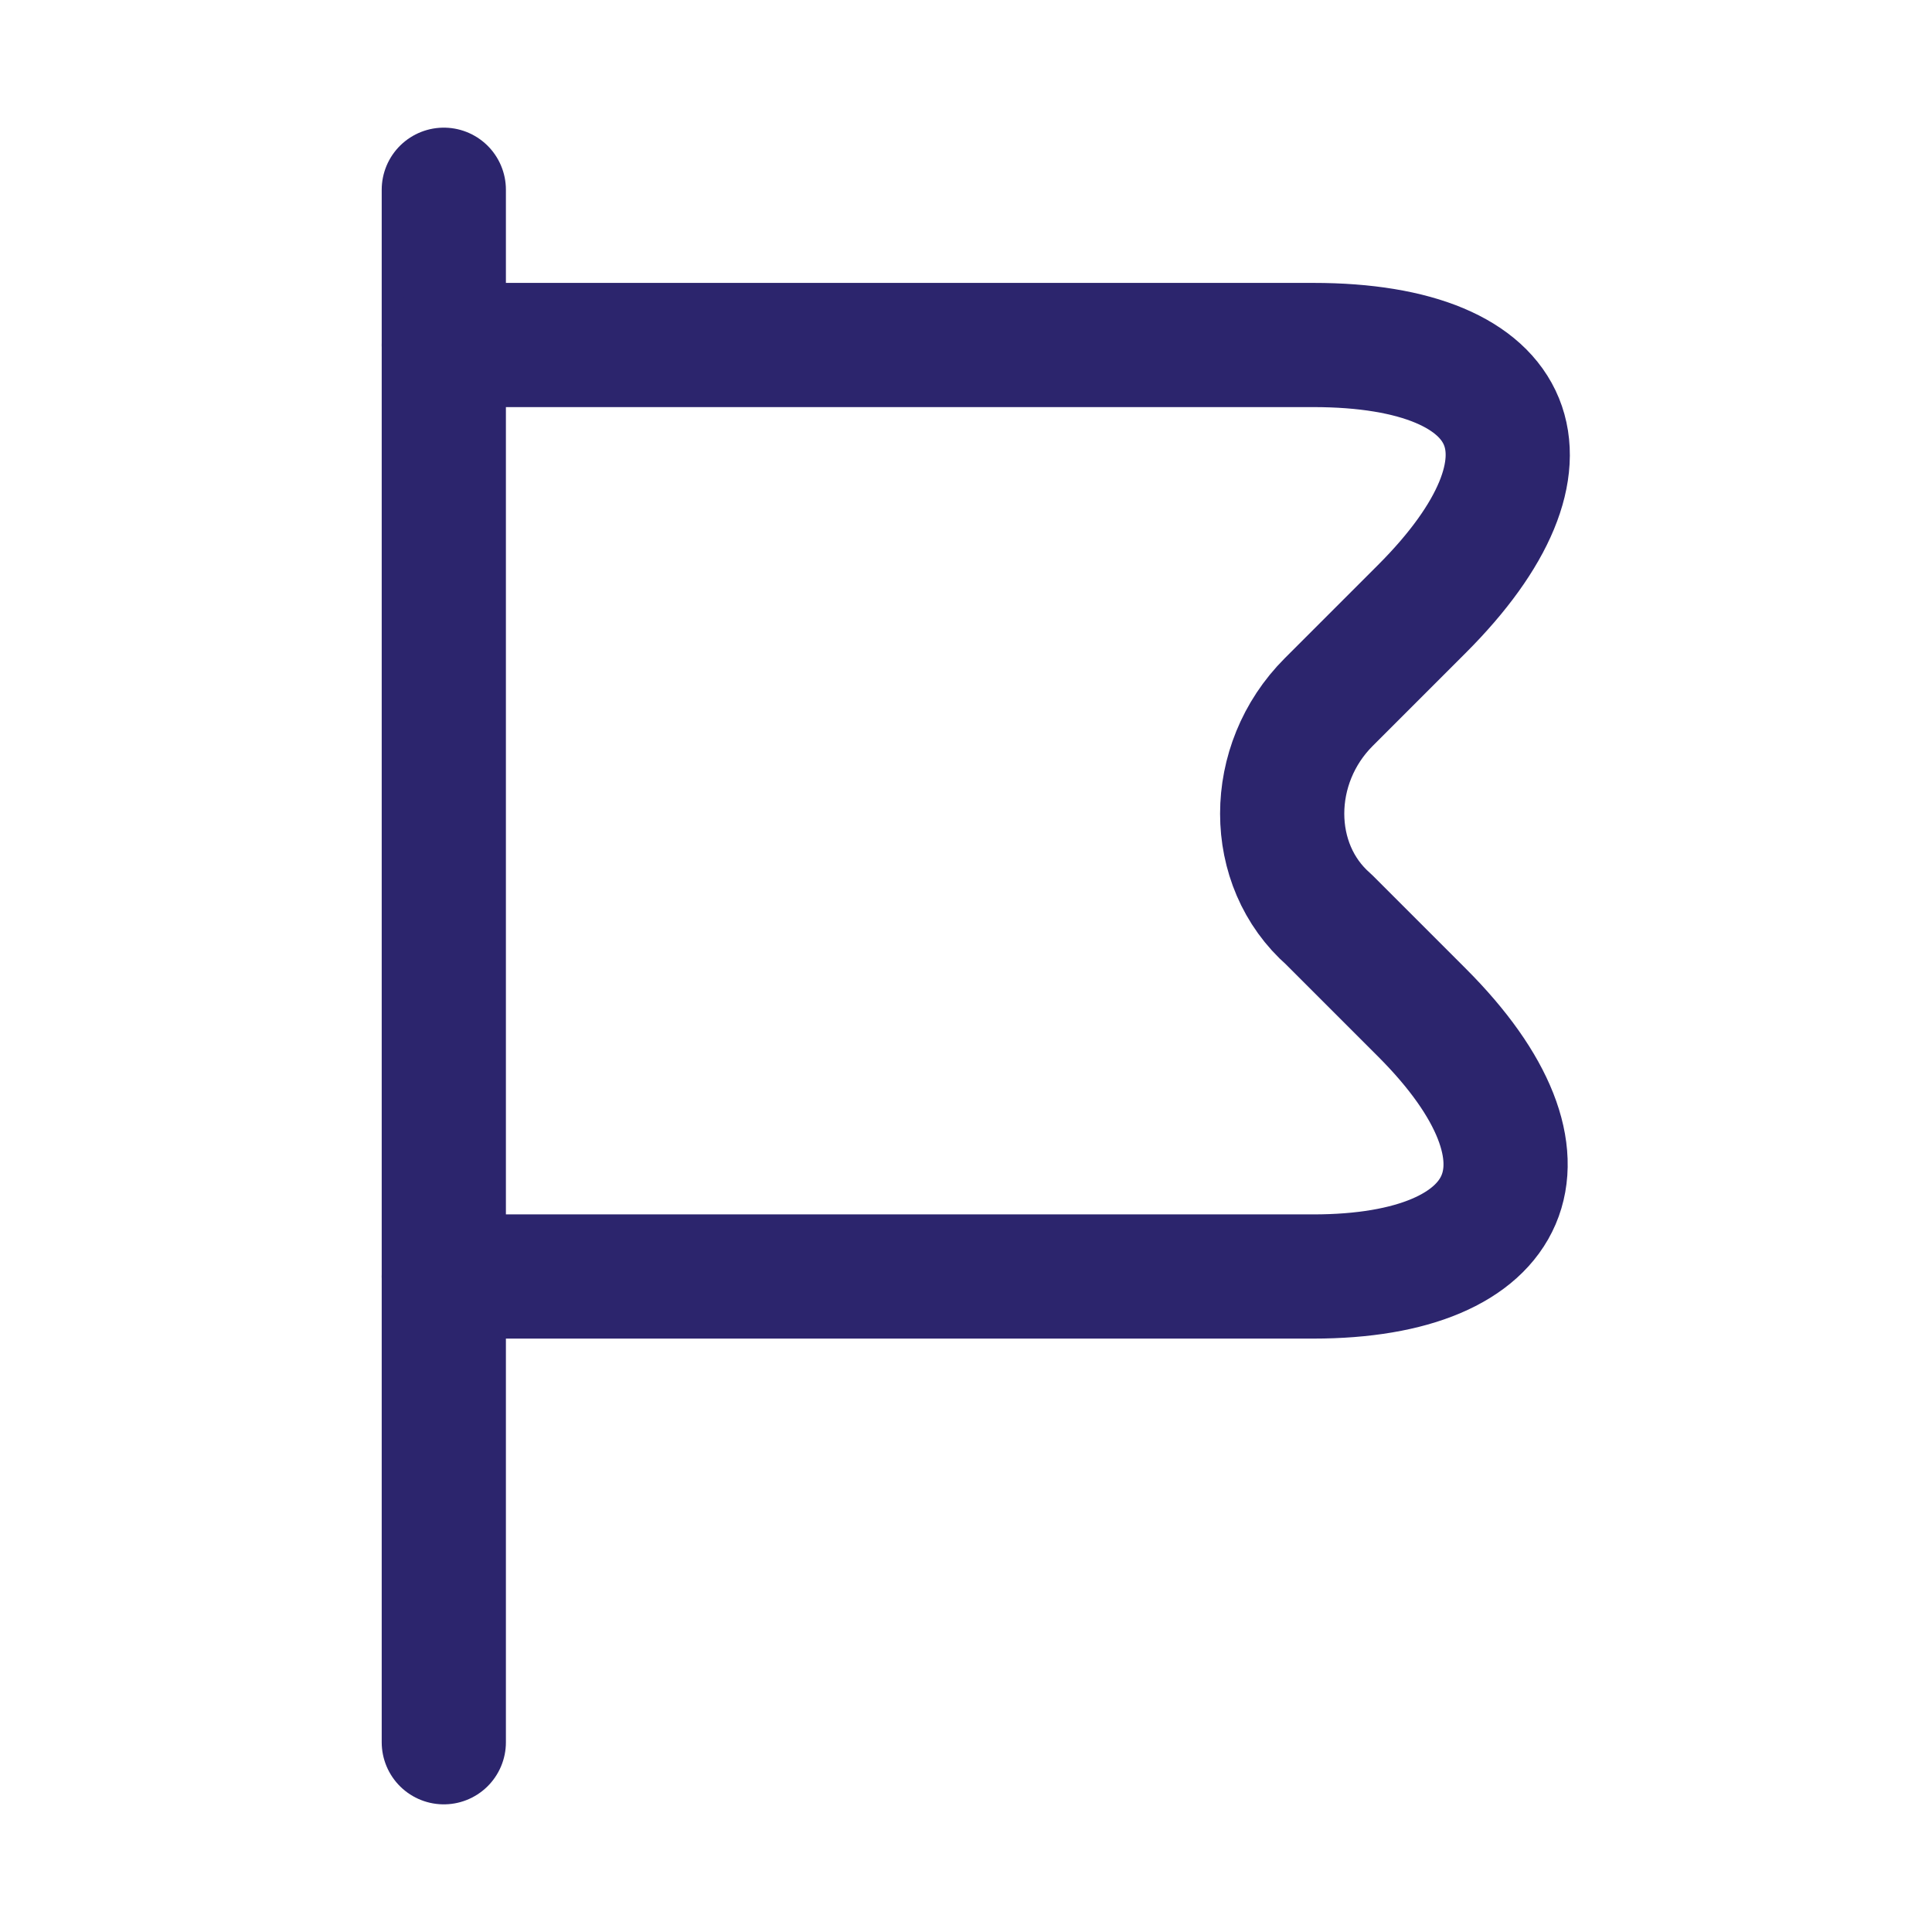
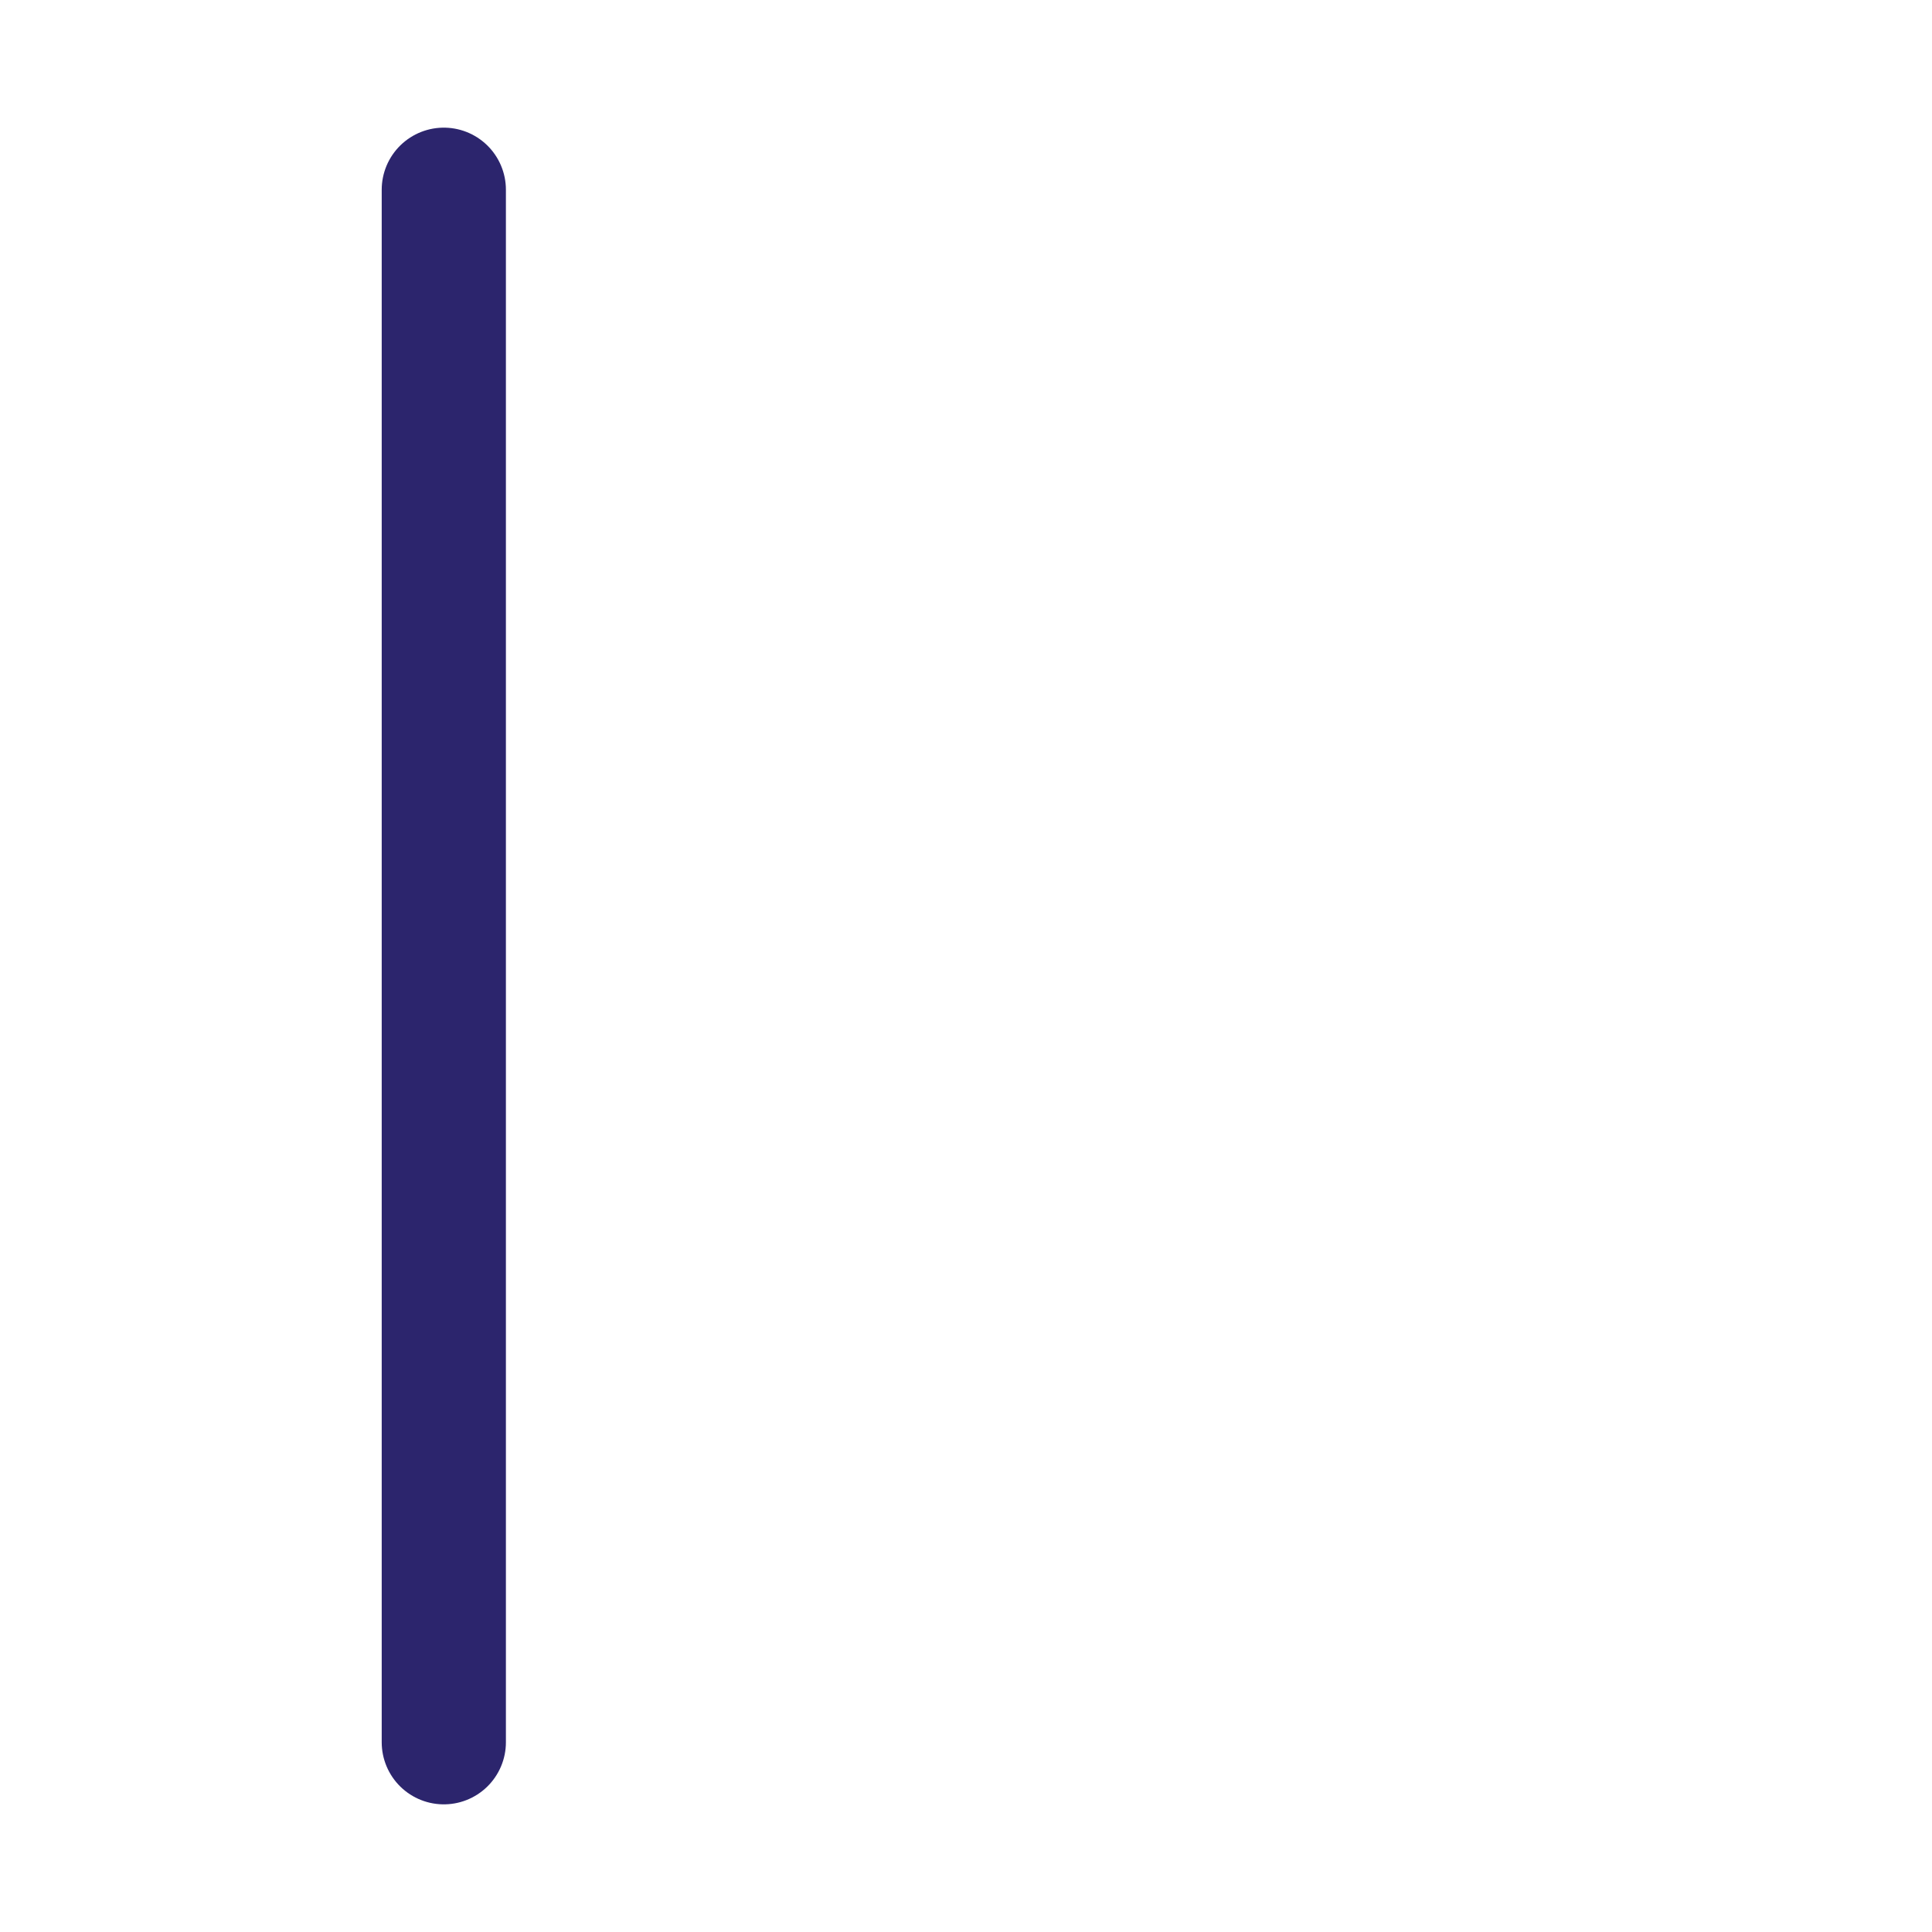
<svg xmlns="http://www.w3.org/2000/svg" width="42" height="42" viewBox="0 0 42 42" fill="none">
  <path d="M9.648 4.125V37.875" stroke="#2C256D" stroke-width="2.7" stroke-miterlimit="10" stroke-linecap="round" stroke-linejoin="round" />
-   <path d="M9.648 7.5H28.548C33.105 7.5 34.117 10.031 30.911 13.237L28.886 15.262C27.536 16.612 27.536 18.806 28.886 19.987L30.911 22.012C34.117 25.218 32.936 27.75 28.548 27.75H9.648" stroke="#2C256D" stroke-width="2.7" stroke-miterlimit="10" stroke-linecap="round" stroke-linejoin="round" />
</svg>